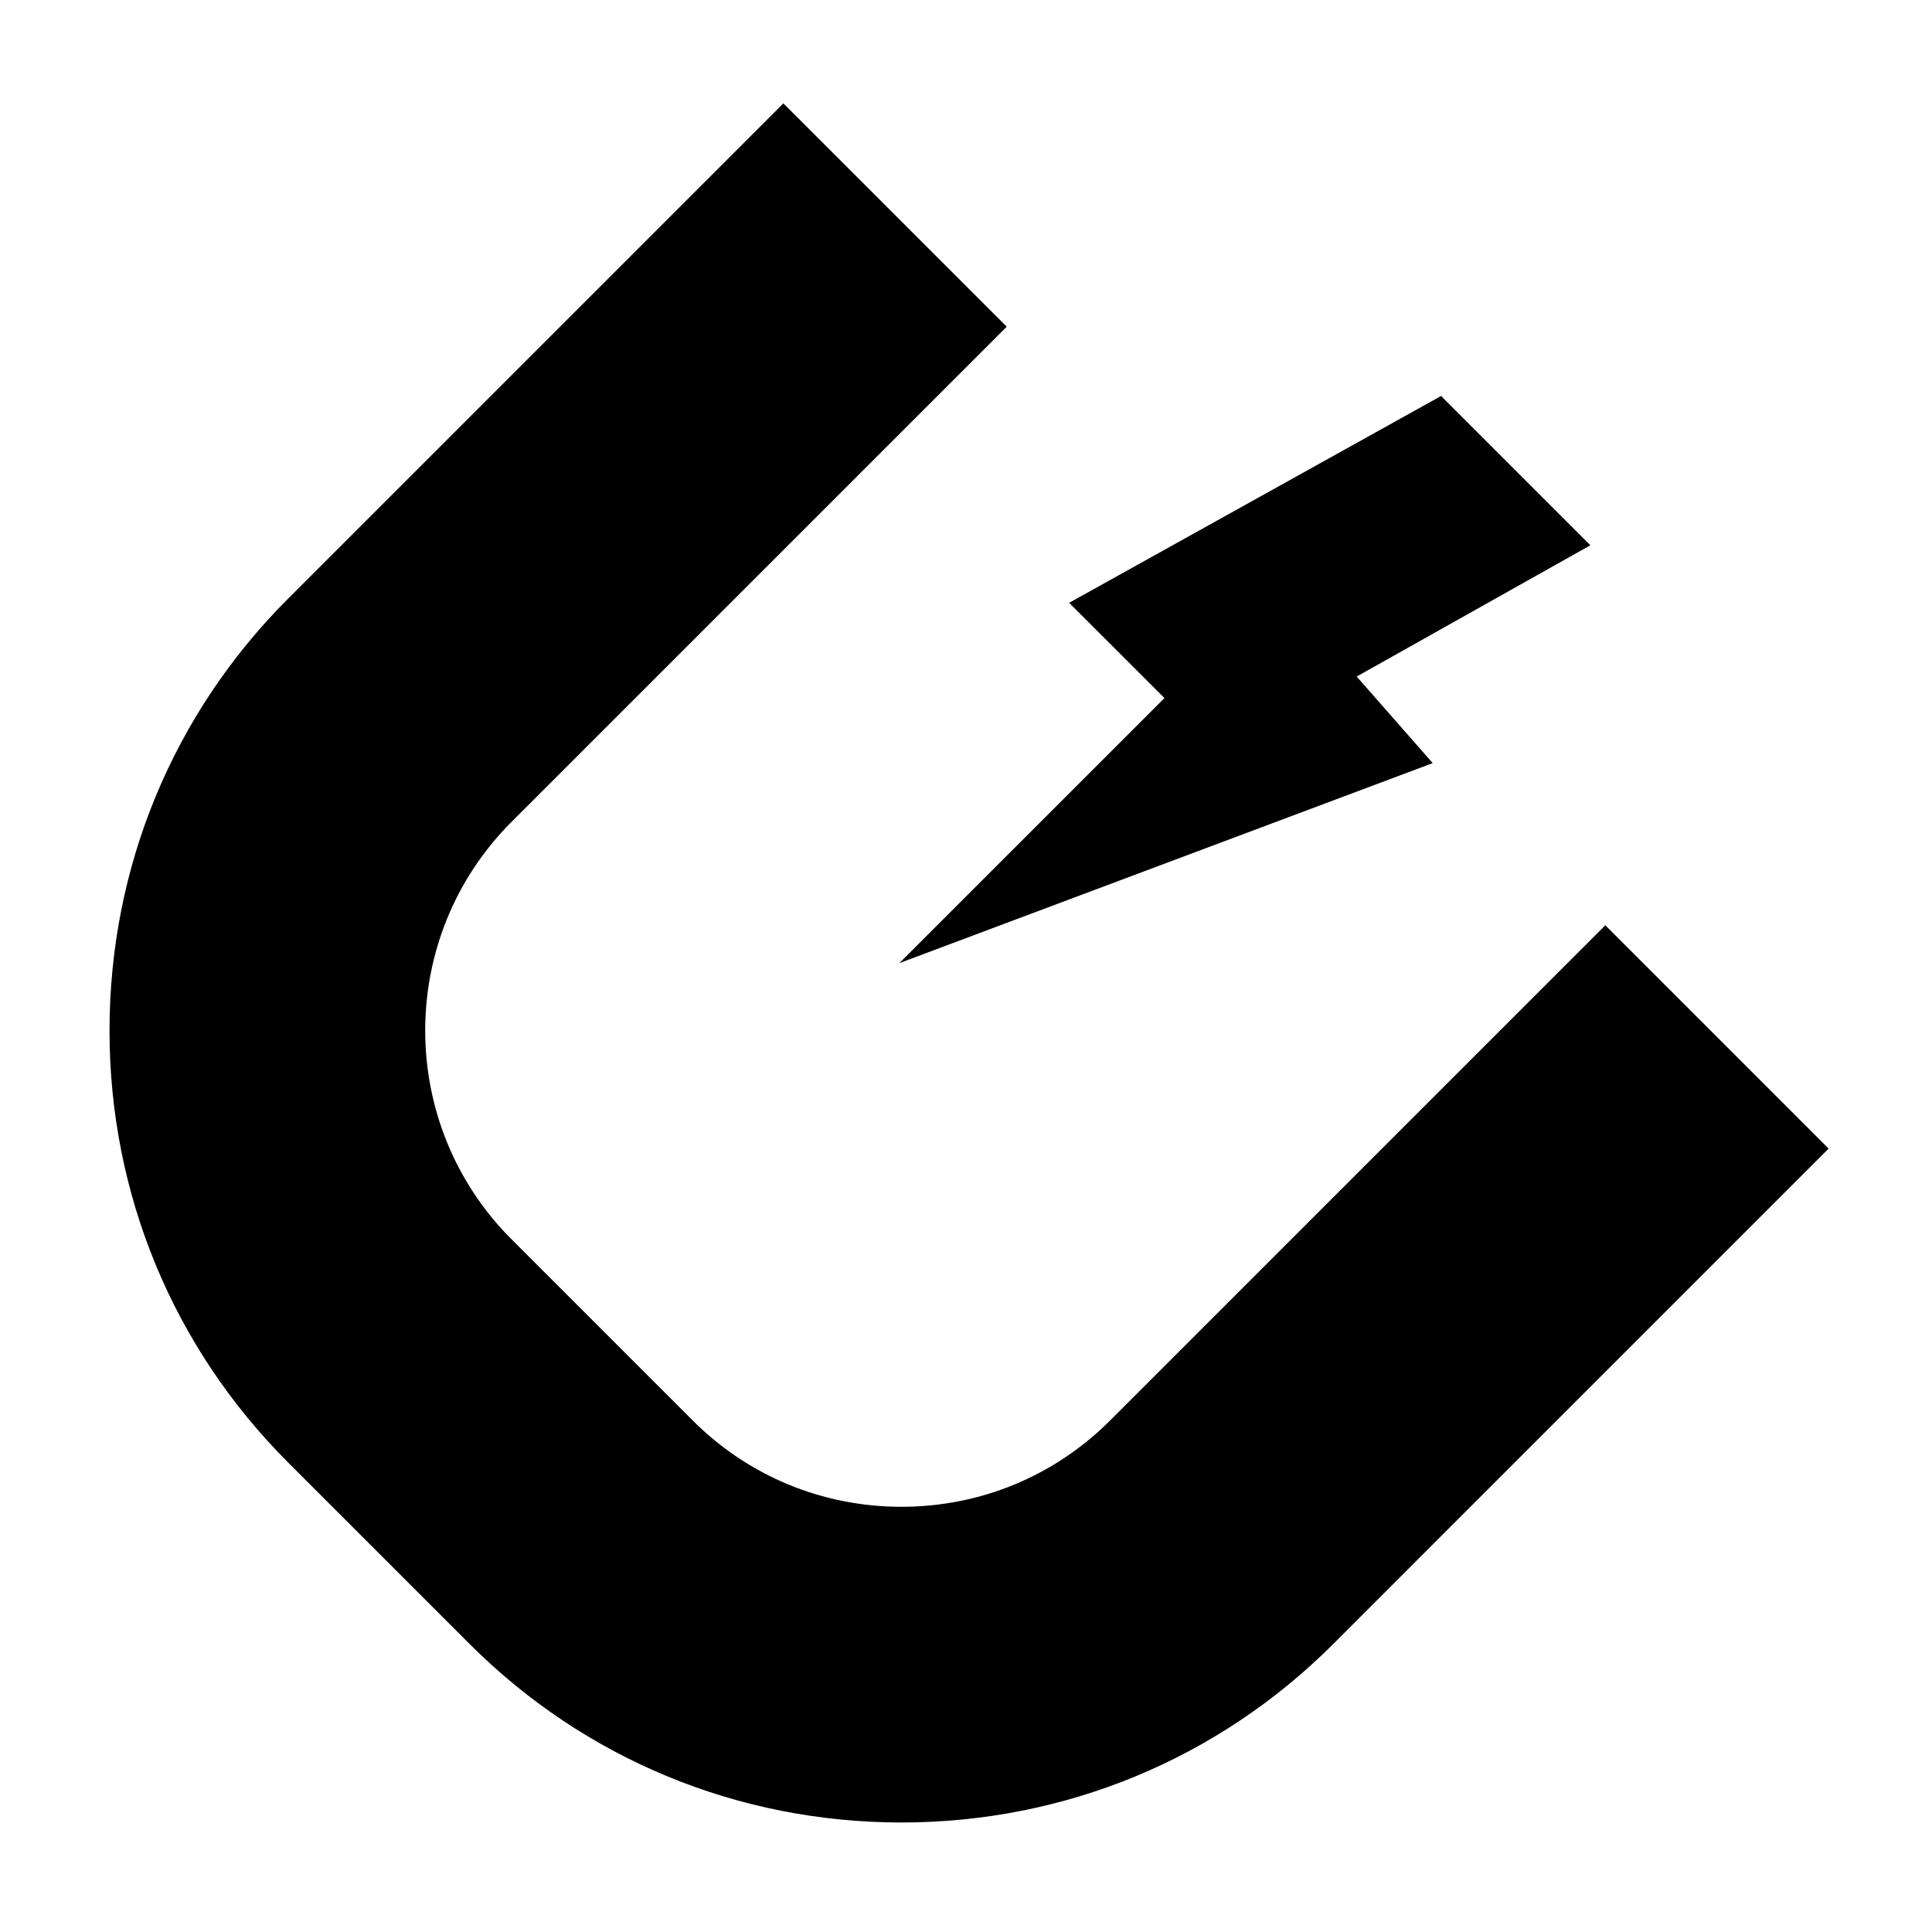
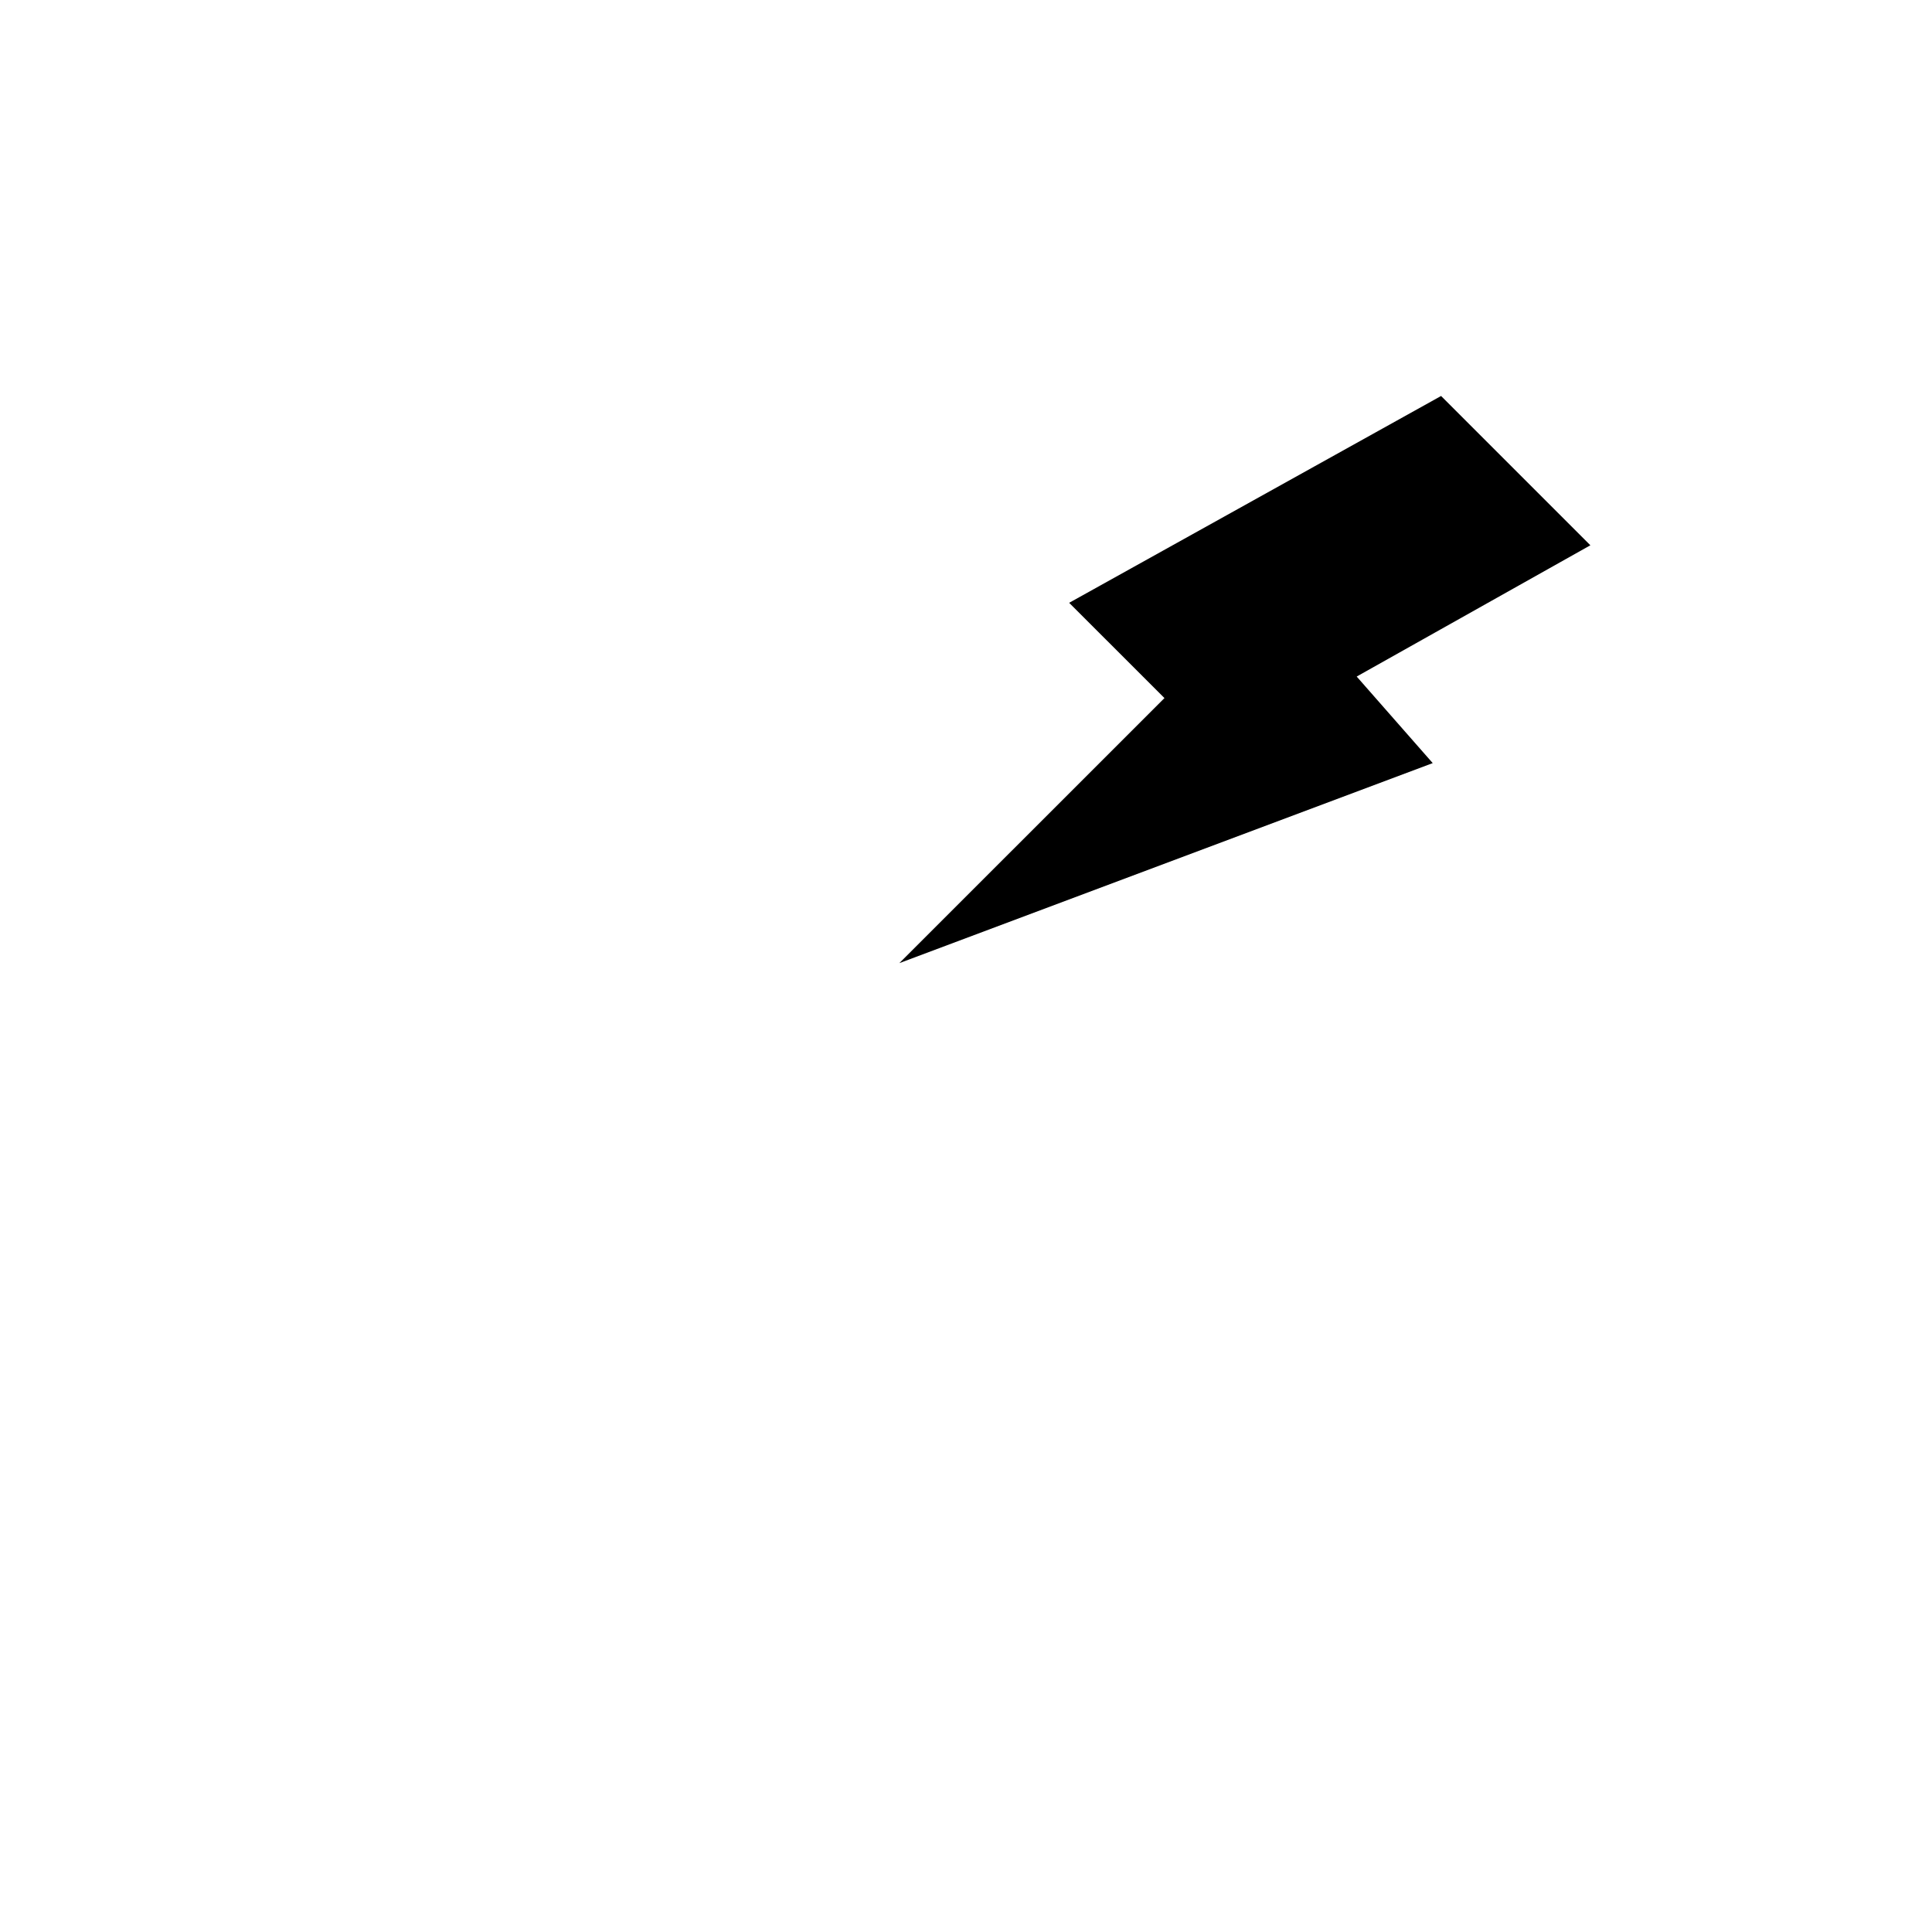
<svg xmlns="http://www.w3.org/2000/svg" fill="#000000" width="800px" height="800px" version="1.1" viewBox="144 144 512 512">
  <g>
-     <path d="m268.41 579.63c30.523 30.531 71.18 47.348 114.48 47.348 43.297 0 83.957-16.816 114.48-47.348l131.23-131.24-59.176-59.184-131.24 131.24c-14.746 14.746-34.387 22.867-55.297 22.867-20.914 0-40.559-8.117-55.305-22.867l-48.031-48.031c-30.492-30.492-30.492-80.105 0-110.6l131.24-131.24-59.191-59.184-131.23 131.23c-30.535 30.535-47.348 71.195-47.348 114.49 0 43.289 16.816 83.953 47.348 114.48z" />
    <path d="m525.9 248.94-98.562 54.812 25.254 25.246-70.258 70.242 141.35-53.008-20.148-22.941 61.926-34.785z" />
  </g>
</svg>